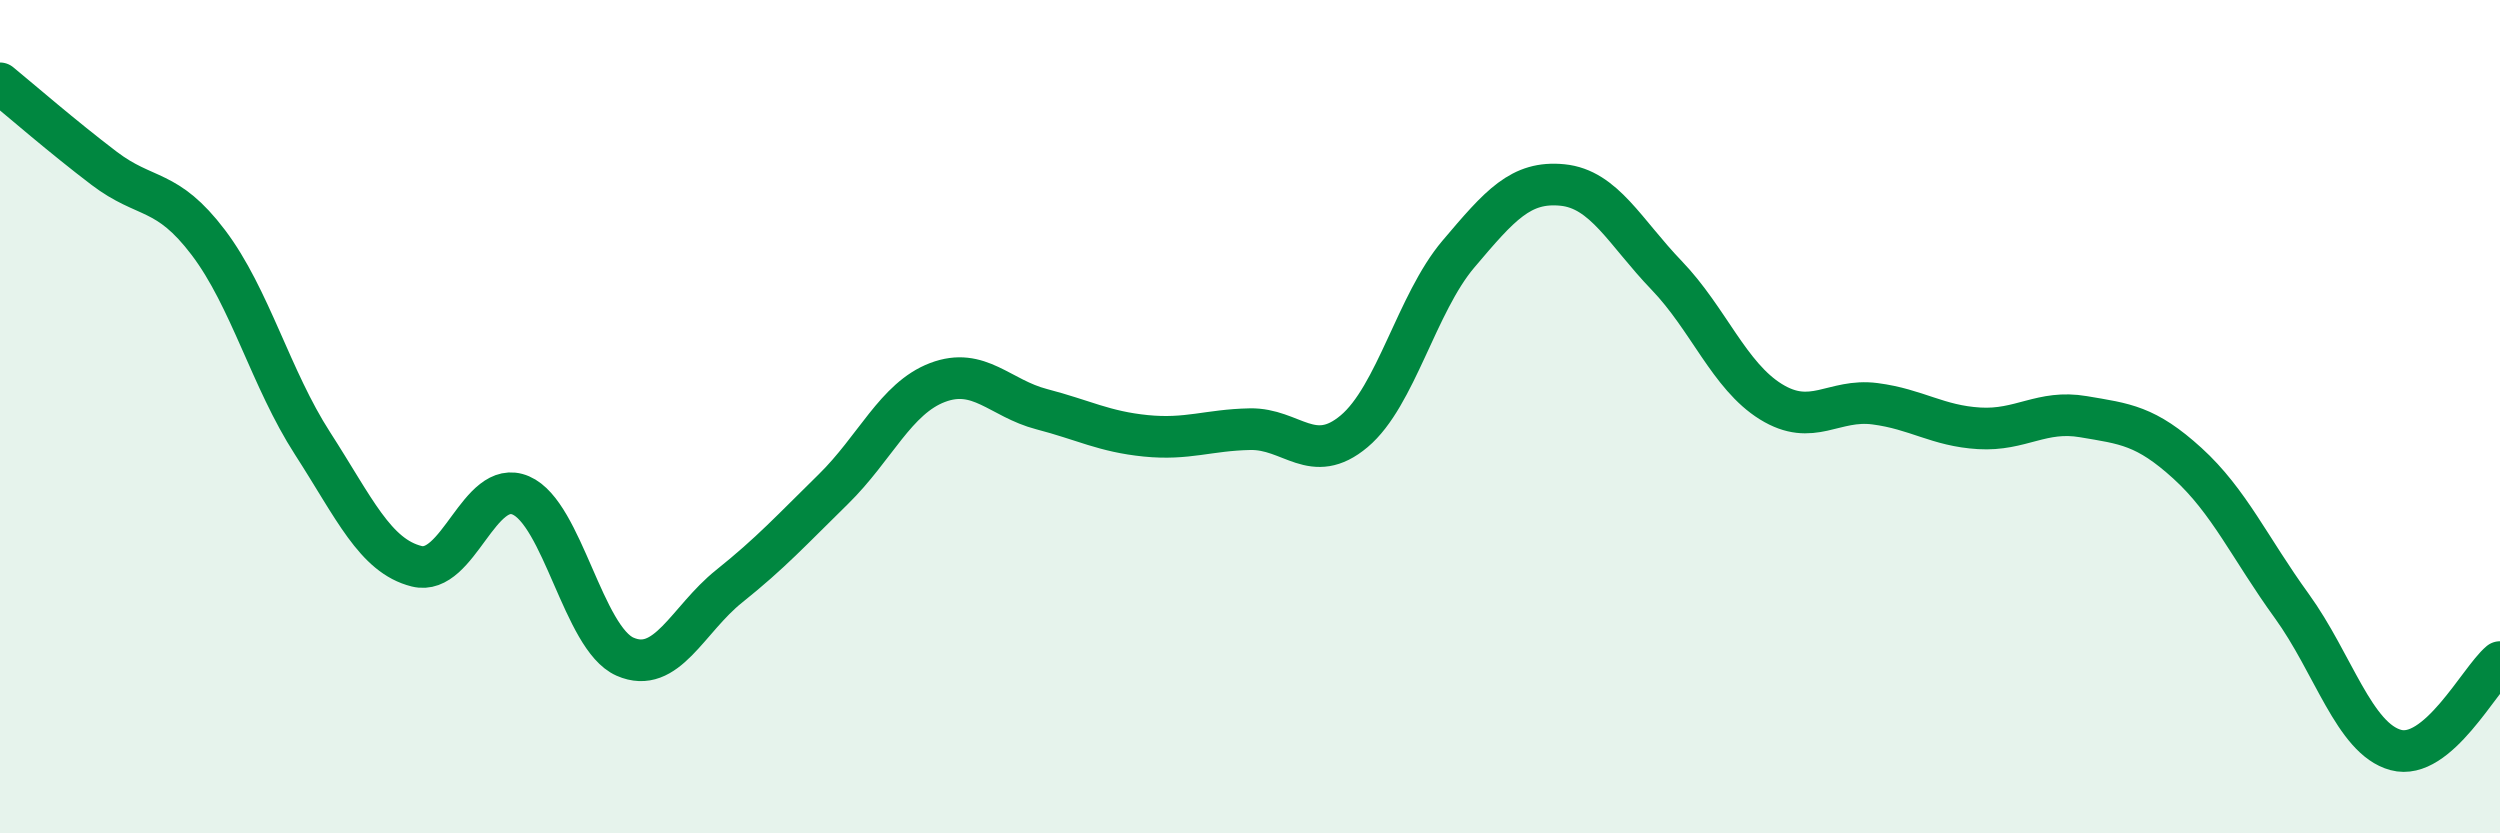
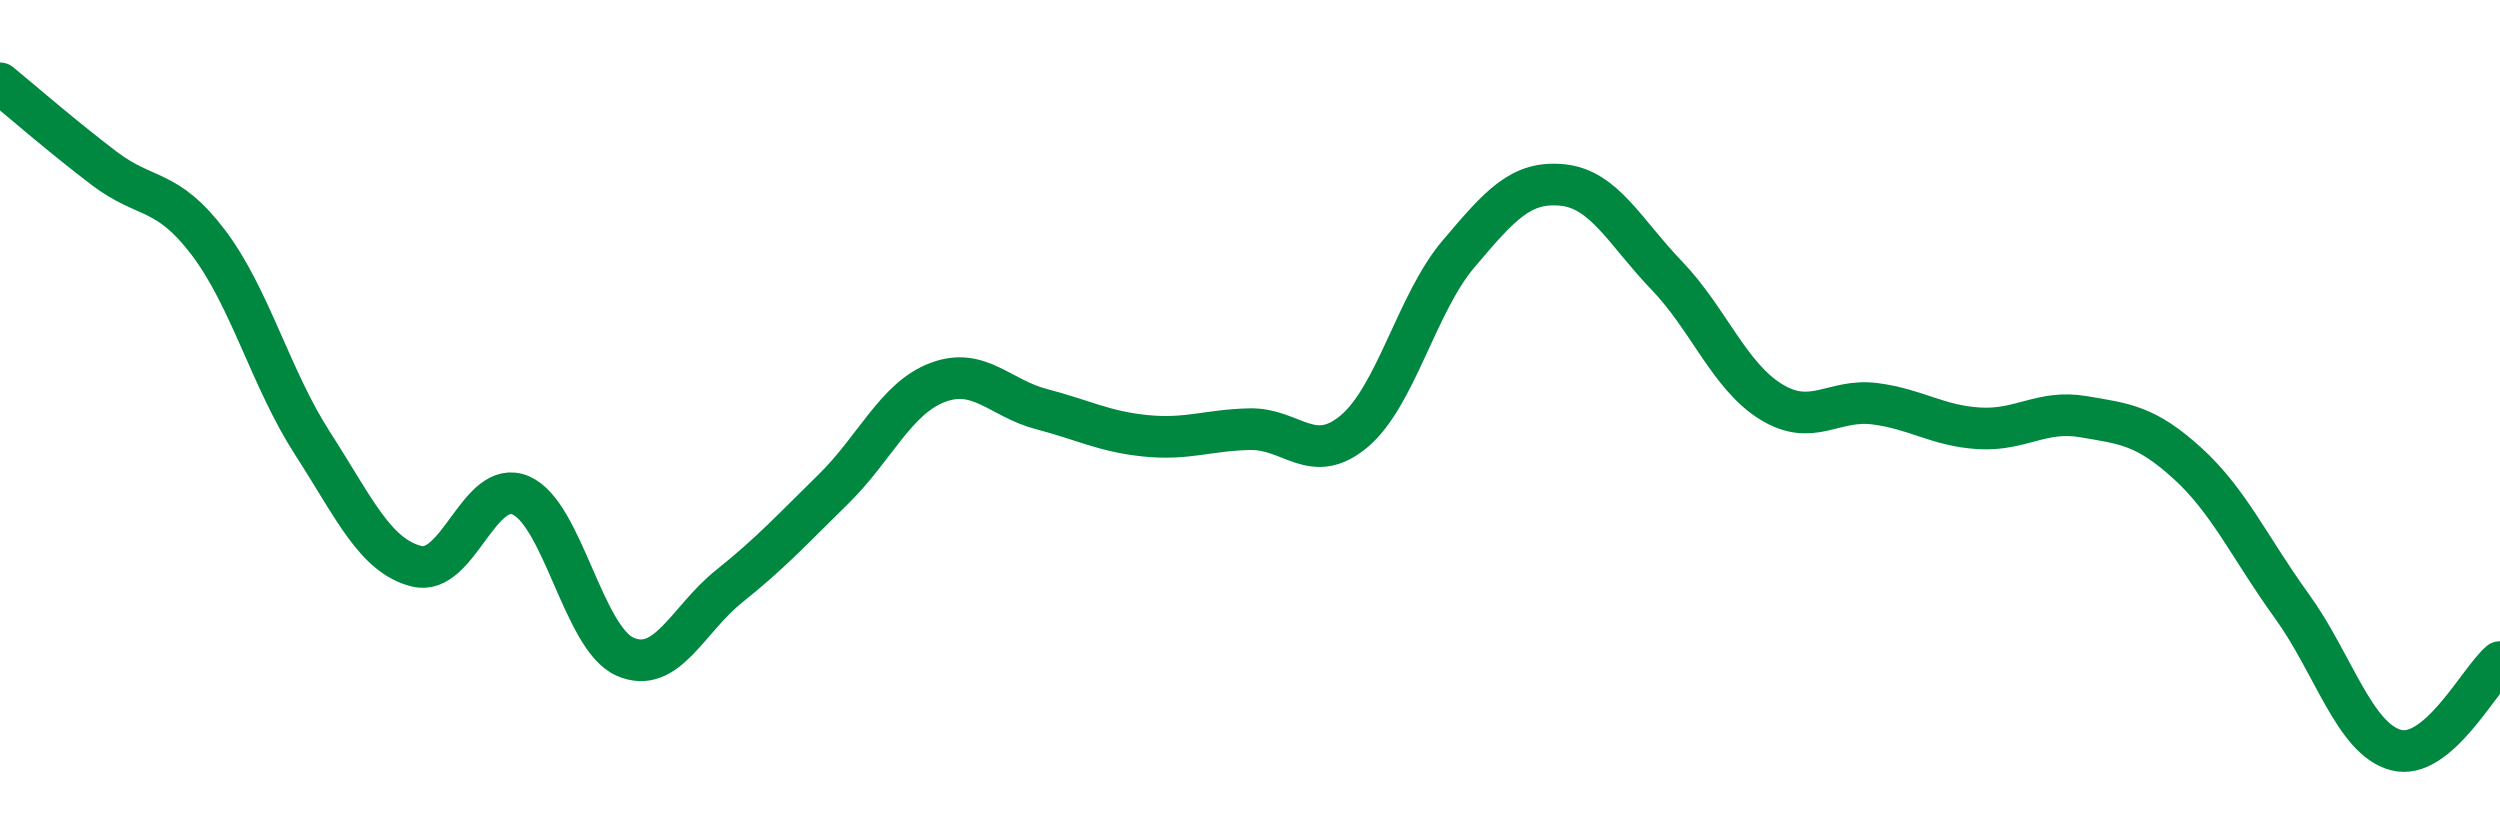
<svg xmlns="http://www.w3.org/2000/svg" width="60" height="20" viewBox="0 0 60 20">
-   <path d="M 0,2 C 0.5,2.41 1.5,3.28 2.5,4.04 C 3.5,4.8 4,4.5 5,5.82 C 6,7.14 6.5,9.09 7.5,10.64 C 8.5,12.19 9,13.34 10,13.59 C 11,13.84 11.5,11.46 12.5,11.89 C 13.5,12.32 14,15.32 15,15.76 C 16,16.2 16.5,14.87 17.5,14.07 C 18.5,13.27 19,12.72 20,11.74 C 21,10.76 21.5,9.56 22.5,9.18 C 23.5,8.8 24,9.56 25,9.82 C 26,10.08 26.5,10.36 27.5,10.46 C 28.5,10.56 29,10.32 30,10.3 C 31,10.28 31.5,11.19 32.5,10.35 C 33.5,9.51 34,7.28 35,6.1 C 36,4.92 36.5,4.34 37.5,4.44 C 38.5,4.54 39,5.57 40,6.61 C 41,7.65 41.5,9.02 42.5,9.64 C 43.5,10.26 44,9.56 45,9.69 C 46,9.82 46.5,10.22 47.5,10.28 C 48.5,10.34 49,9.83 50,10 C 51,10.17 51.5,10.21 52.5,11.12 C 53.5,12.03 54,13.16 55,14.54 C 56,15.92 56.5,17.73 57.5,18 C 58.5,18.27 59.5,16.31 60,15.89L60 20L0 20Z" fill="#008740" opacity="0.1" stroke-linecap="round" stroke-linejoin="round" />
  <path d="M 0,2 C 0.5,2.41 1.5,3.28 2.5,4.04 C 3.5,4.8 4,4.5 5,5.82 C 6,7.14 6.5,9.09 7.5,10.64 C 8.5,12.19 9,13.34 10,13.59 C 11,13.84 11.5,11.46 12.5,11.89 C 13.5,12.32 14,15.32 15,15.76 C 16,16.2 16.5,14.87 17.5,14.07 C 18.5,13.27 19,12.72 20,11.74 C 21,10.76 21.5,9.56 22.5,9.18 C 23.5,8.8 24,9.56 25,9.82 C 26,10.08 26.5,10.36 27.5,10.46 C 28.5,10.56 29,10.32 30,10.3 C 31,10.28 31.5,11.19 32.5,10.35 C 33.5,9.51 34,7.28 35,6.1 C 36,4.92 36.5,4.34 37.5,4.44 C 38.5,4.54 39,5.57 40,6.61 C 41,7.65 41.5,9.02 42.5,9.64 C 43.5,10.26 44,9.56 45,9.69 C 46,9.82 46.5,10.22 47.5,10.28 C 48.5,10.34 49,9.83 50,10 C 51,10.17 51.5,10.21 52.5,11.12 C 53.5,12.03 54,13.16 55,14.54 C 56,15.92 56.5,17.73 57.5,18 C 58.5,18.27 59.5,16.31 60,15.89" stroke="#008740" stroke-width="1" fill="none" stroke-linecap="round" stroke-linejoin="round" />
</svg>